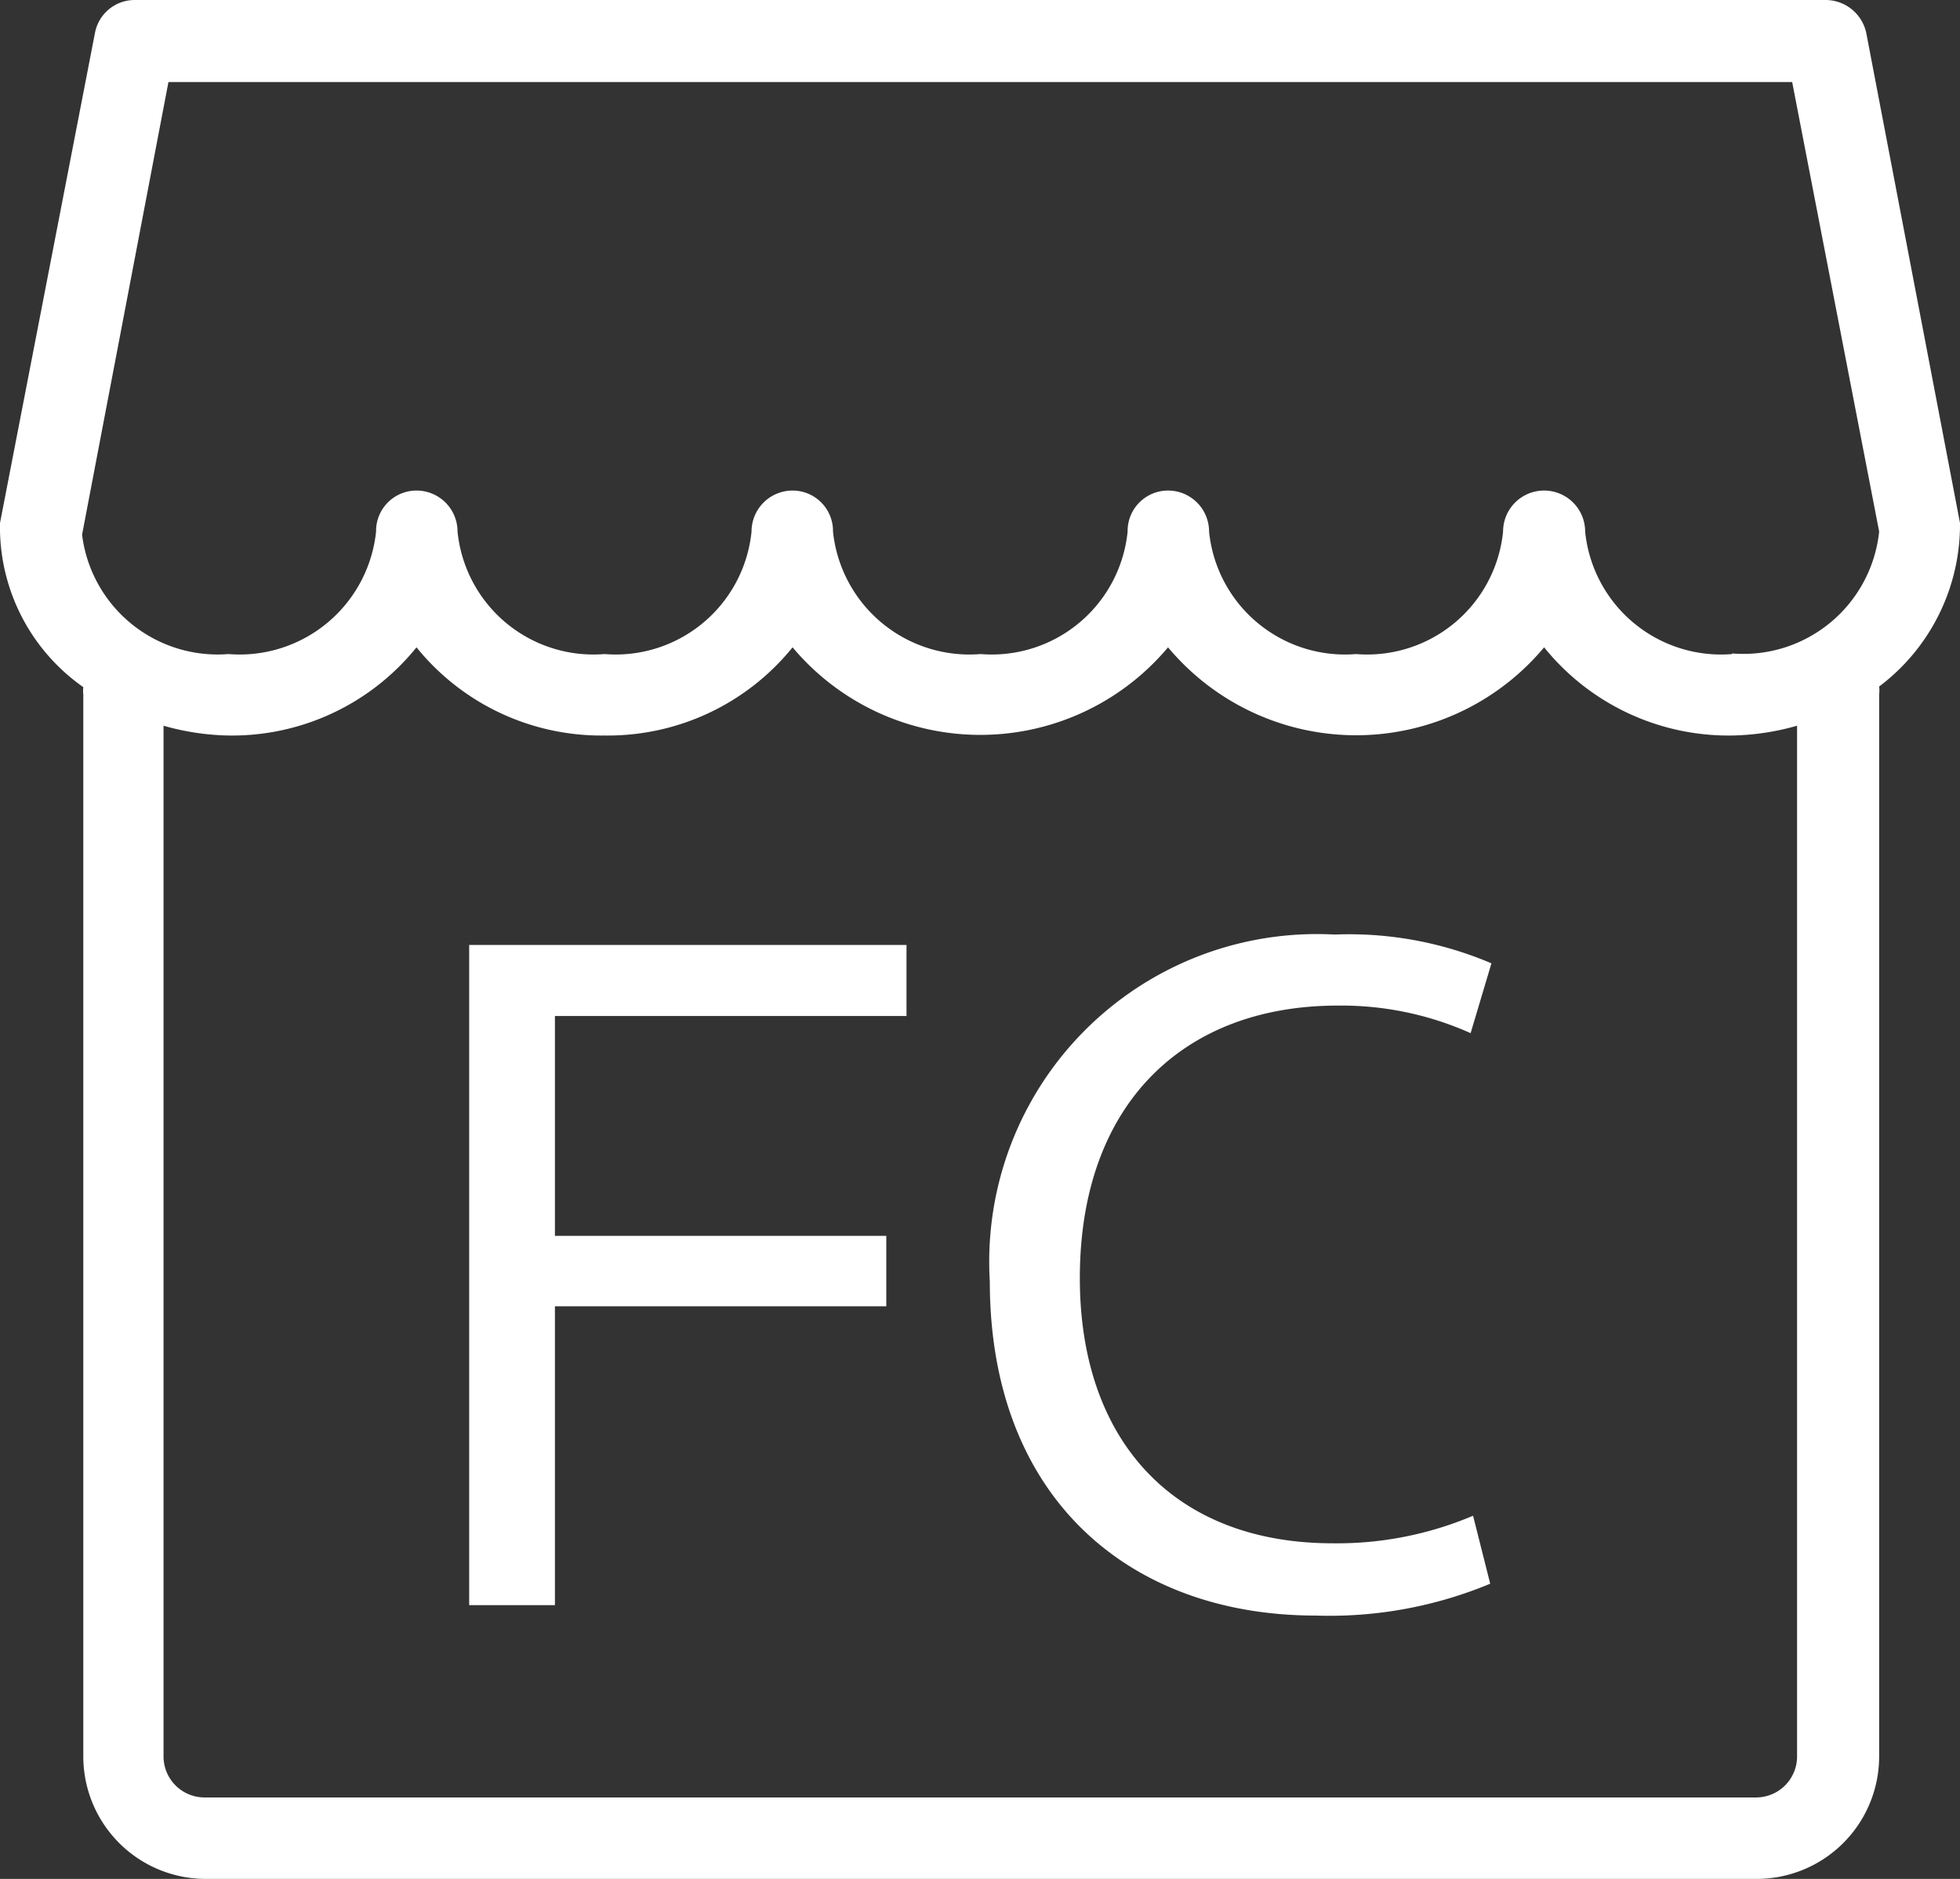
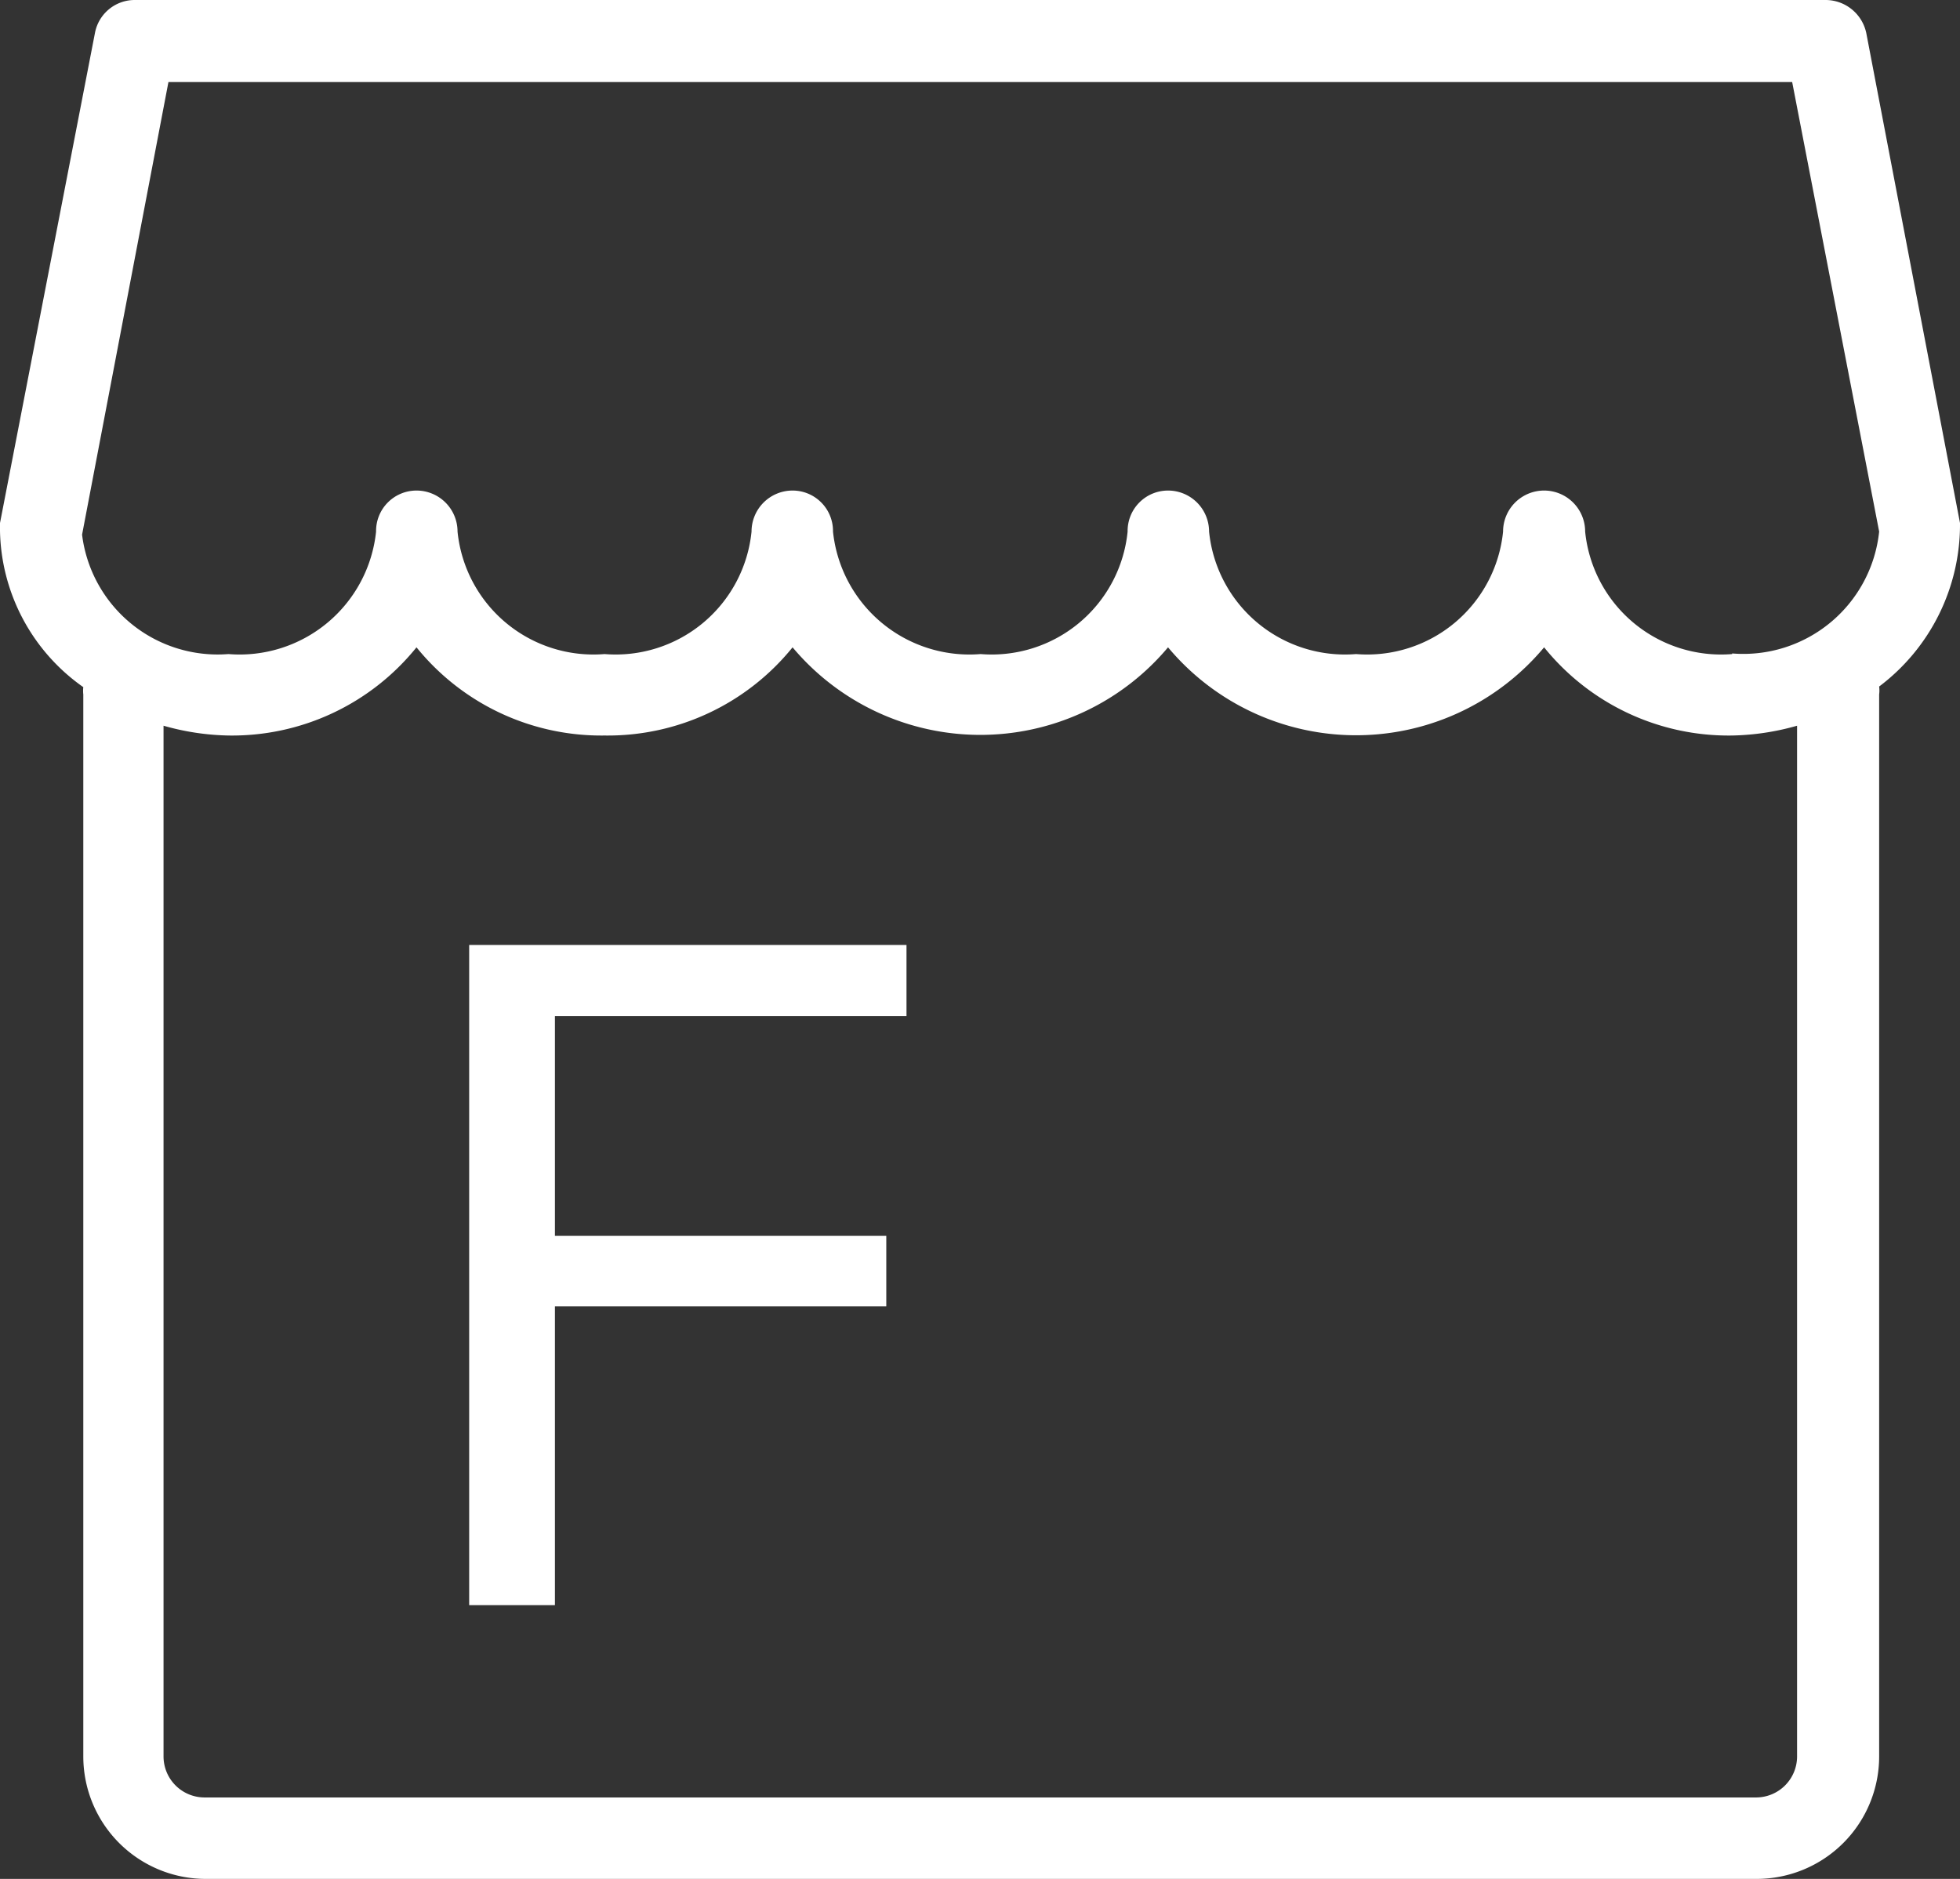
<svg xmlns="http://www.w3.org/2000/svg" id="レイヤー_1" data-name="レイヤー 1" viewBox="0 0 32 30.68">
  <rect x="0" y="0" width="32" height="30.68" fill="#333333" stroke="none" />
  <defs>
    <style>.cls-1{fill:#fff;}</style>
  </defs>
  <path class="cls-1" d="M32,9.2l-1.53-8a.68.68,0,0,0-.66-.54H2.2a.66.66,0,0,0-.65.54L0,9.2a.62.62,0,0,0,0,.13,3.19,3.19,0,0,0,1.36,2.55.53.53,0,0,0,0,.12V29.34a2,2,0,0,0,2,2H28.68a2,2,0,0,0,2-2V12a.5.5,0,0,0,0-.13A3.31,3.31,0,0,0,32,9.2ZM29.34,29.34a.67.67,0,0,1-.66.67H3.33a.67.67,0,0,1-.66-.67V12.51a4.12,4.12,0,0,0,1.06.16A3.87,3.87,0,0,0,6.8,11.23a3.88,3.88,0,0,0,3.07,1.44,3.88,3.88,0,0,0,3.07-1.44,4,4,0,0,0,6.13,0,4,4,0,0,0,6.14,0,3.87,3.87,0,0,0,3.07,1.44,4.12,4.12,0,0,0,1.06-.16Zm-1.06-18a2.23,2.23,0,0,1-2.4-2,.67.67,0,1,0-1.34,0,2.23,2.23,0,0,1-2.4,2,2.23,2.23,0,0,1-2.4-2,.67.67,0,0,0-.67-.67.66.66,0,0,0-.66.67,2.23,2.23,0,0,1-2.4,2,2.24,2.24,0,0,1-2.41-2,.66.66,0,0,0-.66-.67.67.67,0,0,0-.67.67,2.23,2.23,0,0,1-2.4,2,2.23,2.23,0,0,1-2.4-2,.67.67,0,0,0-.67-.67.66.66,0,0,0-.66.67,2.24,2.24,0,0,1-2.41,2A2.23,2.23,0,0,1,1.34,9.39L2.75,2H29.26l1.42,7.34A2.23,2.23,0,0,1,28.28,11.33Z" transform="translate(0 -0.66)" />
  <polygon class="cls-1" points="7.66 26.21 9.06 26.21 9.06 21.33 14.47 21.33 14.47 20.18 9.06 20.18 9.06 16.59 14.8 16.59 14.8 15.43 7.66 15.43 7.66 26.21" />
-   <path class="cls-1" d="M21.84,17.08a5.16,5.16,0,0,1,2.17.45l.34-1.14a5.92,5.92,0,0,0-2.56-.47,5.35,5.35,0,0,0-5.63,5.66c0,3.54,2.28,5.46,5.32,5.46a6.83,6.83,0,0,0,2.85-.52l-.28-1.11a5.69,5.69,0,0,1-2.29.45c-2.61,0-4.13-1.69-4.13-4.33C17.63,18.7,19.31,17.08,21.84,17.08Z" transform="translate(0 -0.66)" />
</svg>